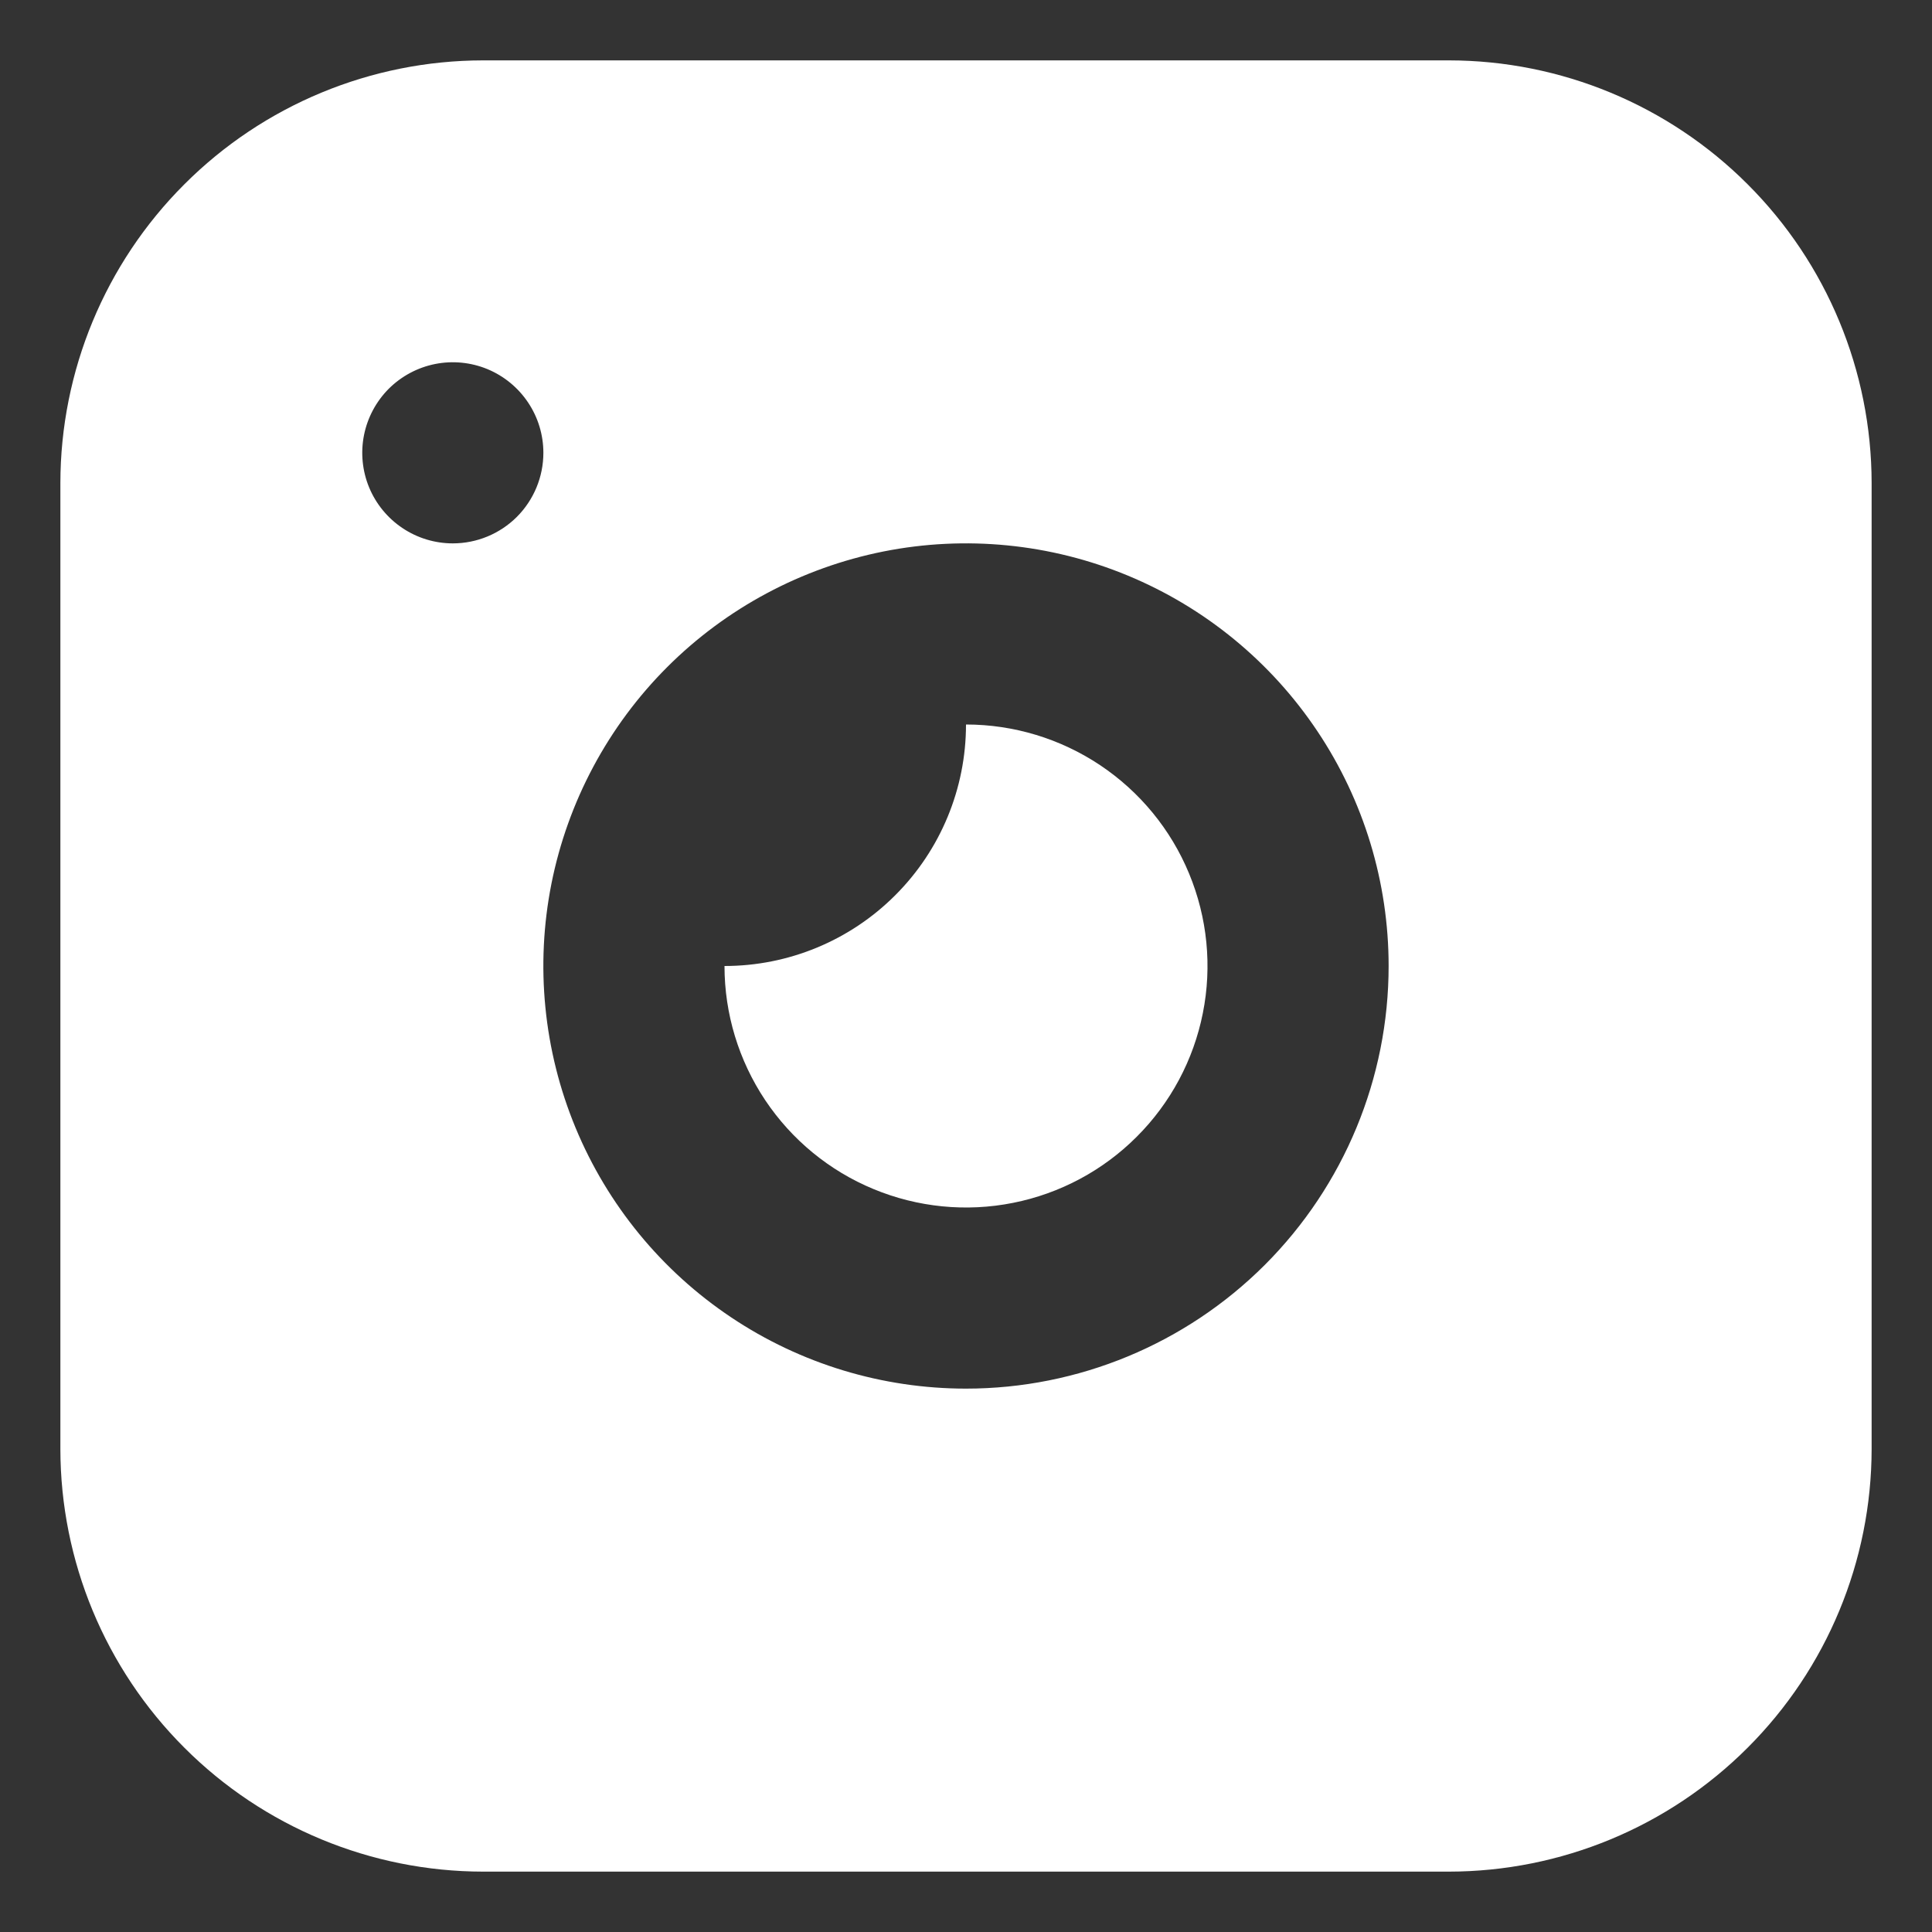
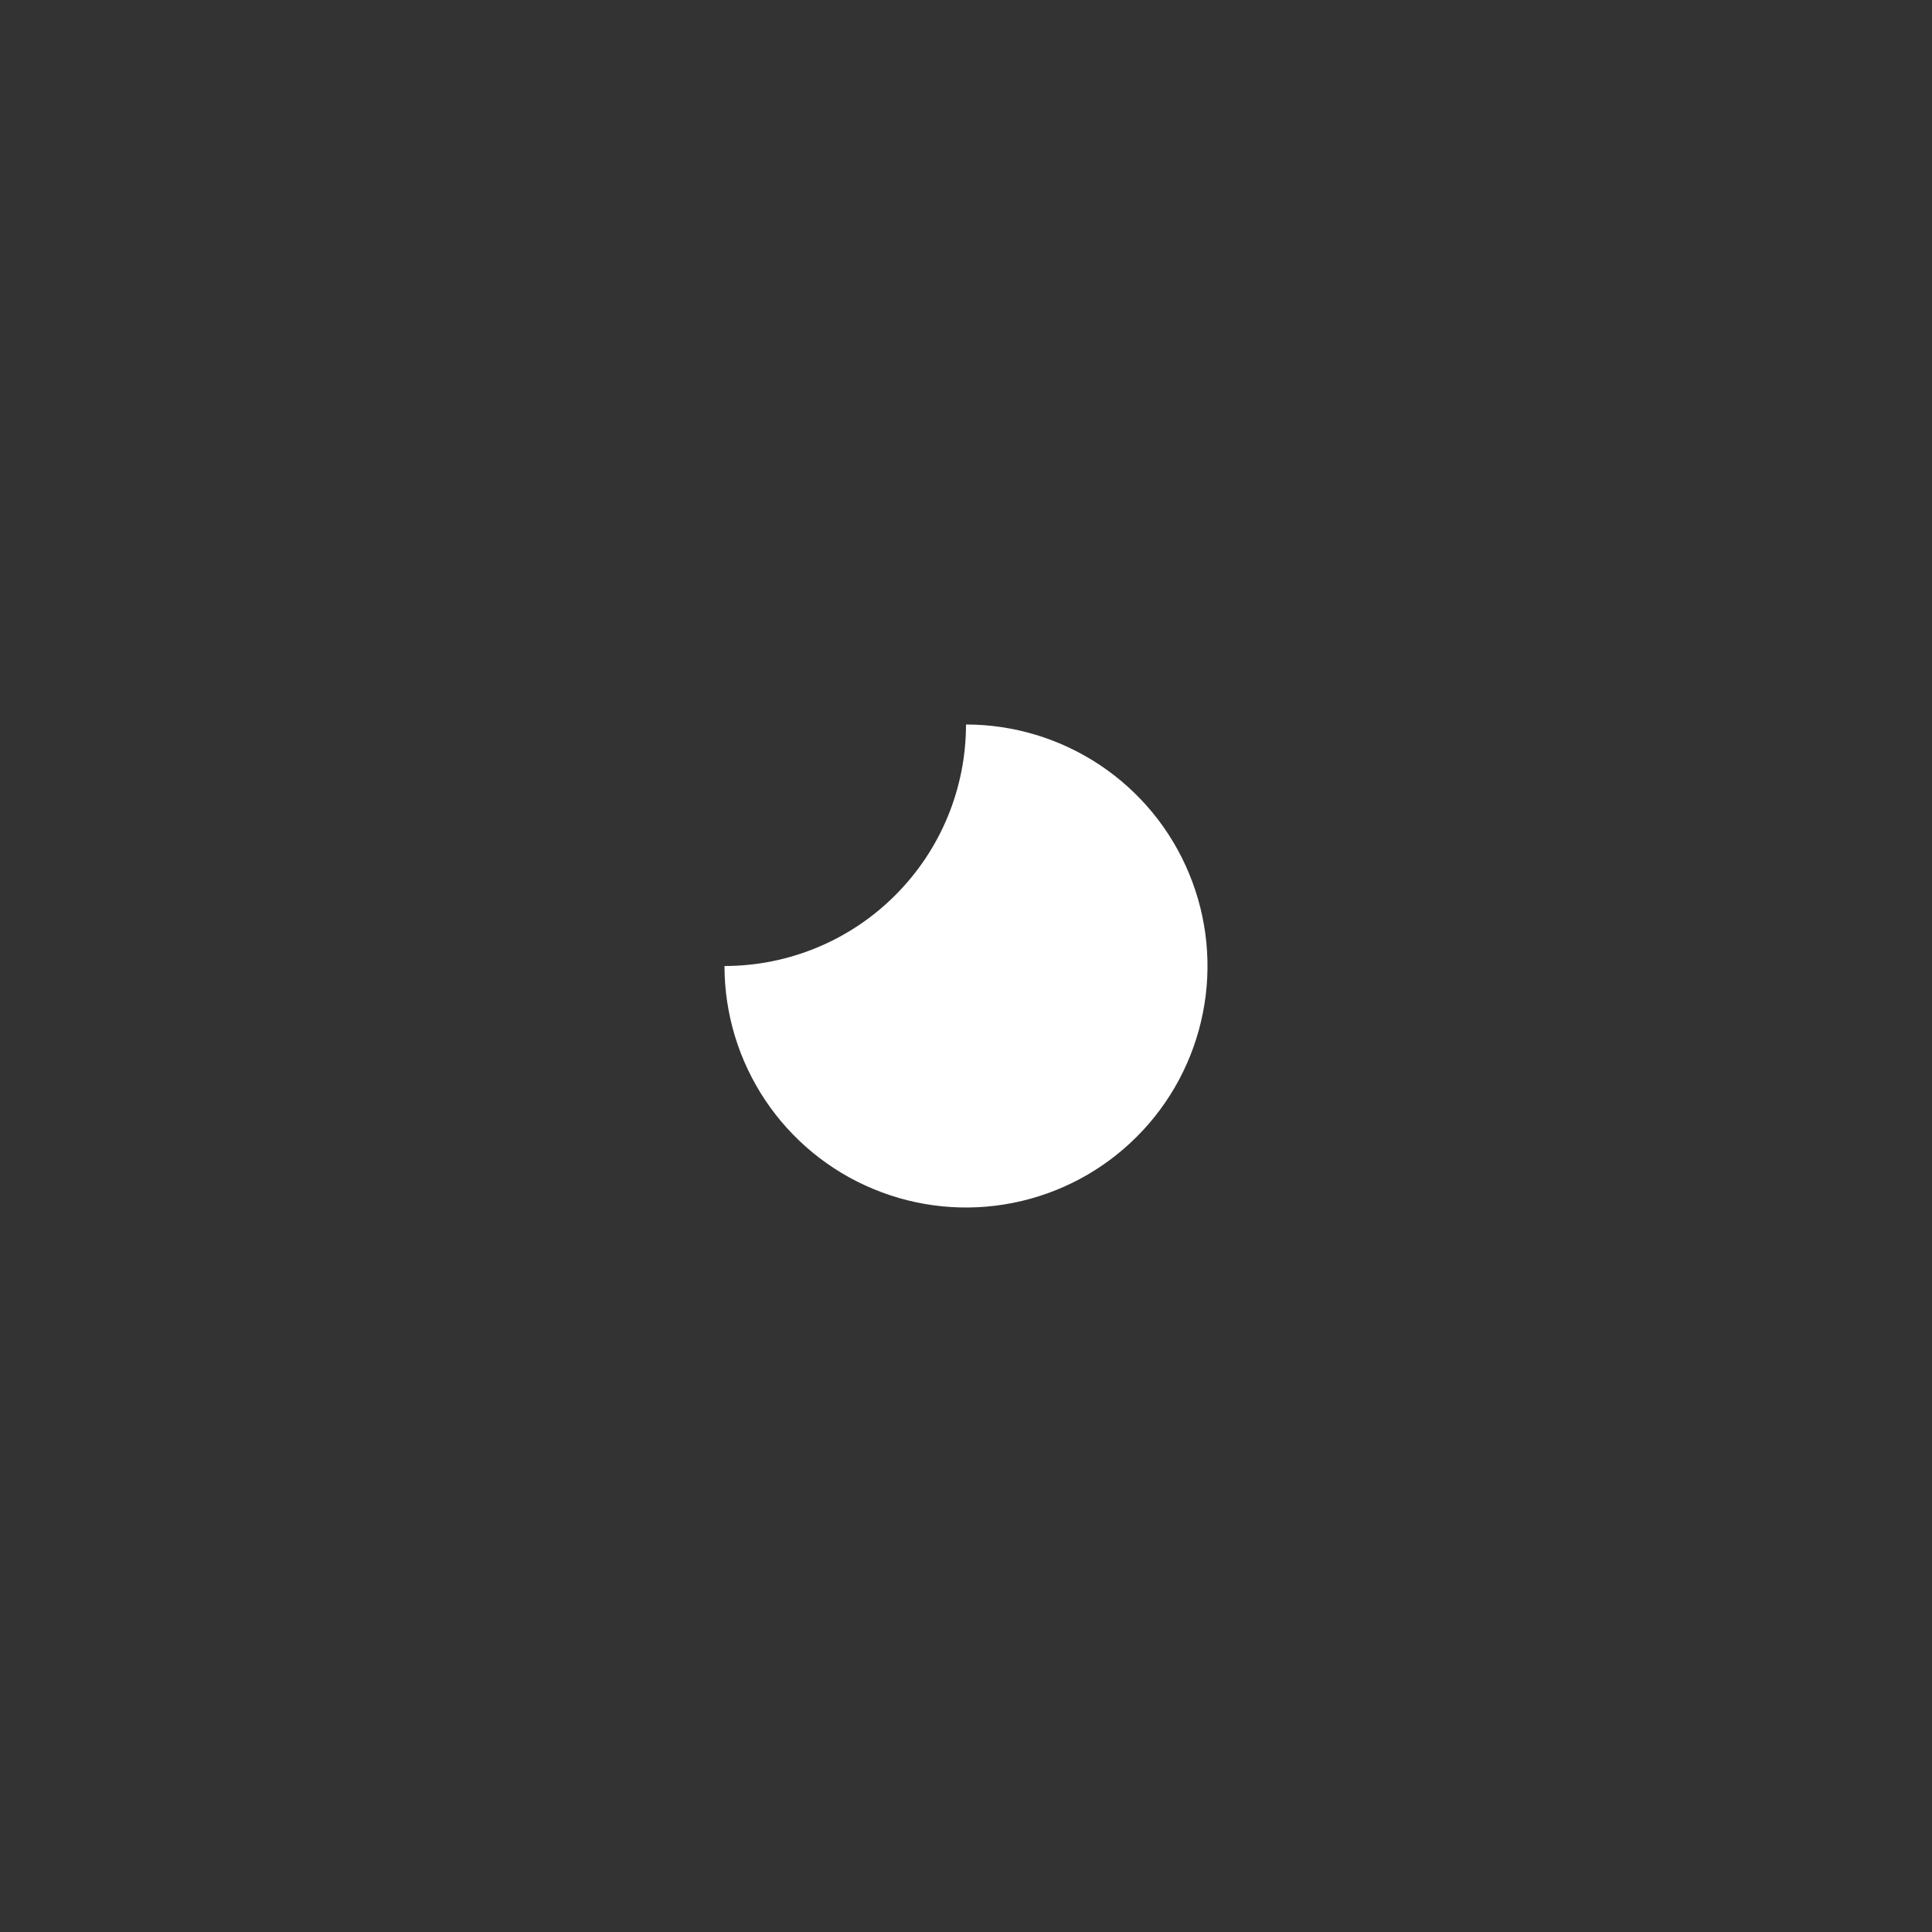
<svg xmlns="http://www.w3.org/2000/svg" width="32" height="32" viewBox="0 0 32 32" fill="none">
  <rect x="0" y="0" width="32" height="32" fill="#333333" stroke="none" />
  <path d="M16 12C16 13.061 15.579 14.078 14.828 14.828C14.078 15.579 13.061 16 12 16C12 16.791 12.235 17.564 12.674 18.222C13.114 18.88 13.738 19.393 14.469 19.695C15.2 19.998 16.004 20.078 16.78 19.923C17.556 19.769 18.269 19.388 18.828 18.828C19.388 18.269 19.769 17.556 19.923 16.78C20.078 16.004 19.998 15.2 19.695 14.469C19.393 13.738 18.88 13.114 18.222 12.674C17.564 12.235 16.791 12 16 12Z" fill="white" />
-   <path d="M24 1H8C6.144 1.002 4.365 1.74 3.053 3.053C1.74 4.365 1.002 6.144 1 8V24C1.002 25.856 1.74 27.635 3.053 28.947C4.365 30.26 6.144 30.998 8 31H24C25.856 30.998 27.635 30.26 28.947 28.947C30.26 27.635 30.998 25.856 31 24V8C30.998 6.144 30.26 4.365 28.947 3.053C27.635 1.74 25.856 1.002 24 1ZM7.5 9C7.203 9 6.913 8.912 6.667 8.747C6.42 8.582 6.228 8.348 6.114 8.074C6.001 7.8 5.971 7.498 6.029 7.207C6.087 6.916 6.23 6.649 6.439 6.439C6.649 6.23 6.916 6.087 7.207 6.029C7.498 5.971 7.8 6.001 8.074 6.114C8.348 6.228 8.582 6.42 8.747 6.667C8.912 6.913 9 7.203 9 7.5C9 7.898 8.842 8.279 8.561 8.561C8.279 8.842 7.898 9 7.5 9ZM16 23C14.616 23 13.262 22.59 12.111 21.82C10.96 21.051 10.063 19.958 9.533 18.679C9.003 17.4 8.864 15.992 9.134 14.634C9.405 13.277 10.071 12.029 11.05 11.05C12.029 10.071 13.277 9.405 14.634 9.134C15.992 8.864 17.4 9.003 18.679 9.533C19.958 10.063 21.051 10.96 21.82 12.111C22.59 13.262 23 14.616 23 16C23 17.857 22.262 19.637 20.95 20.95C19.637 22.262 17.857 23 16 23Z" fill="white" />
</svg>